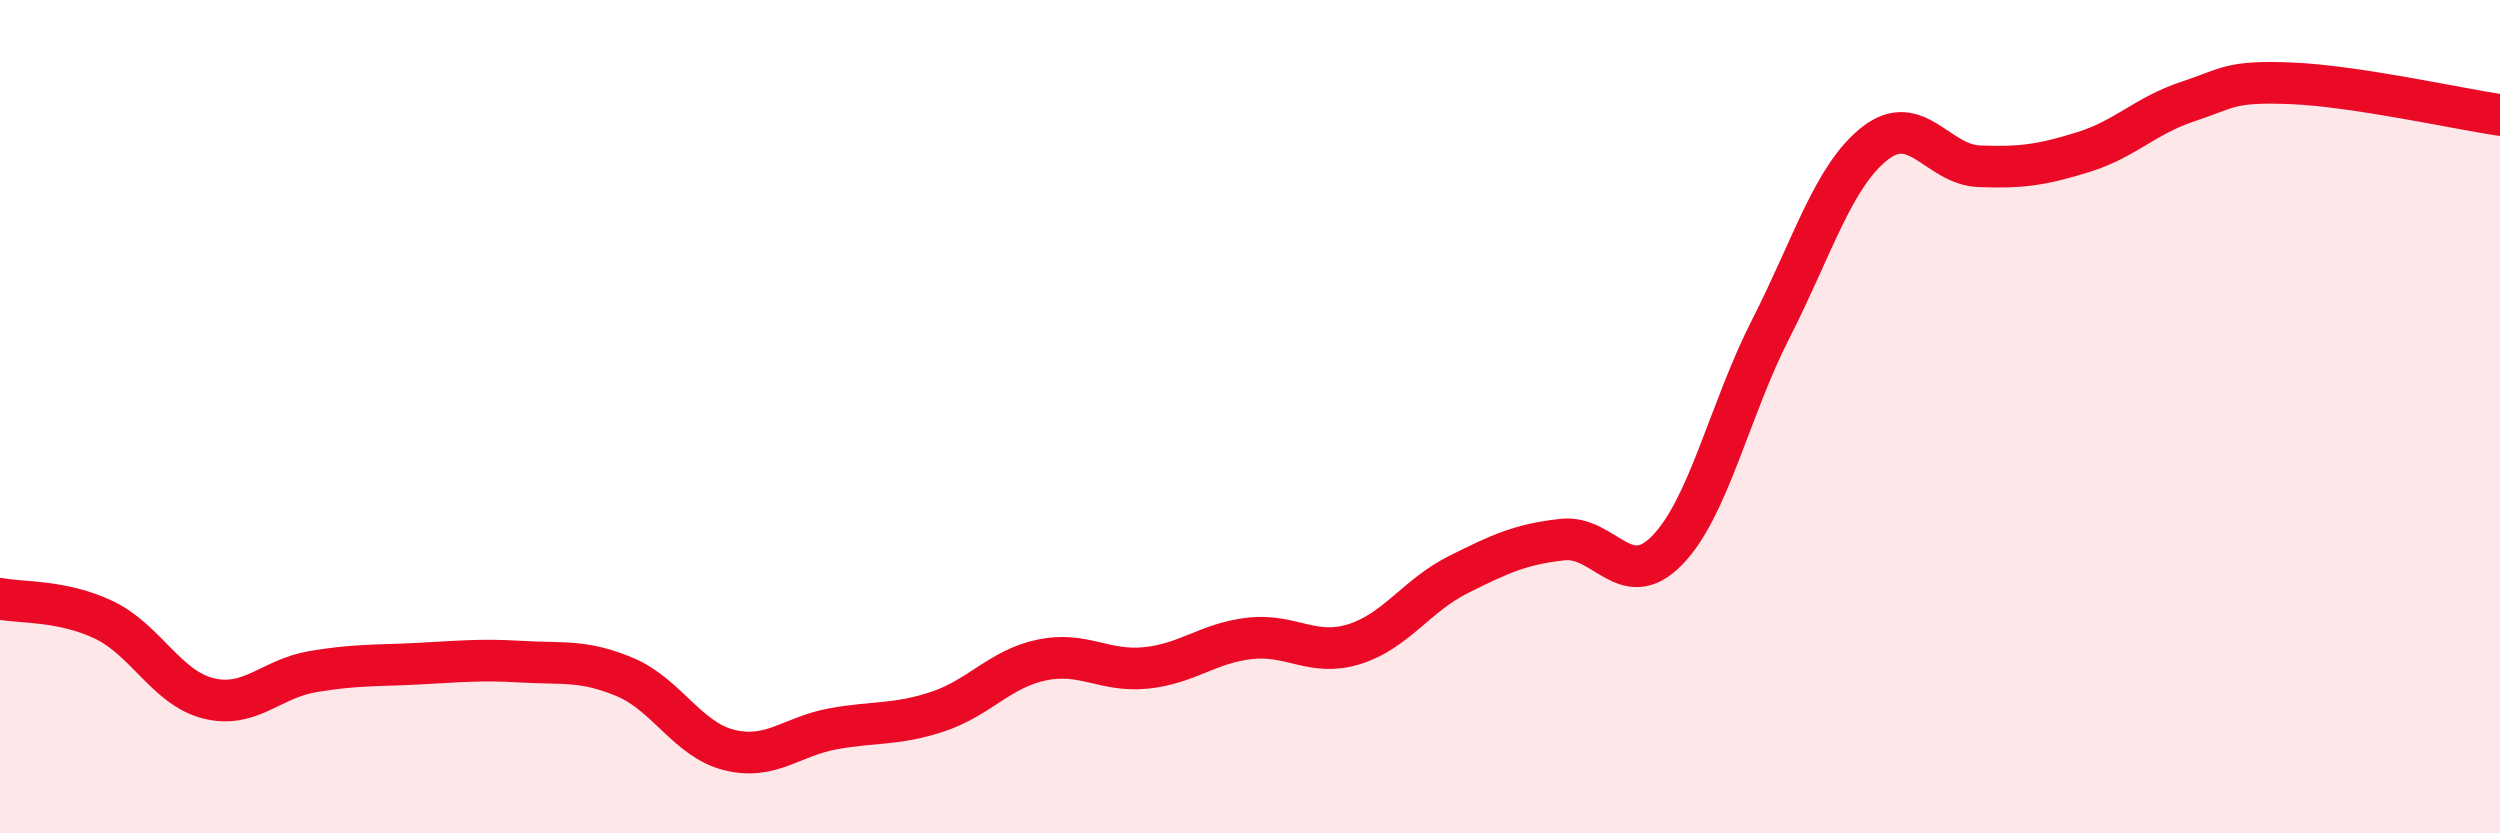
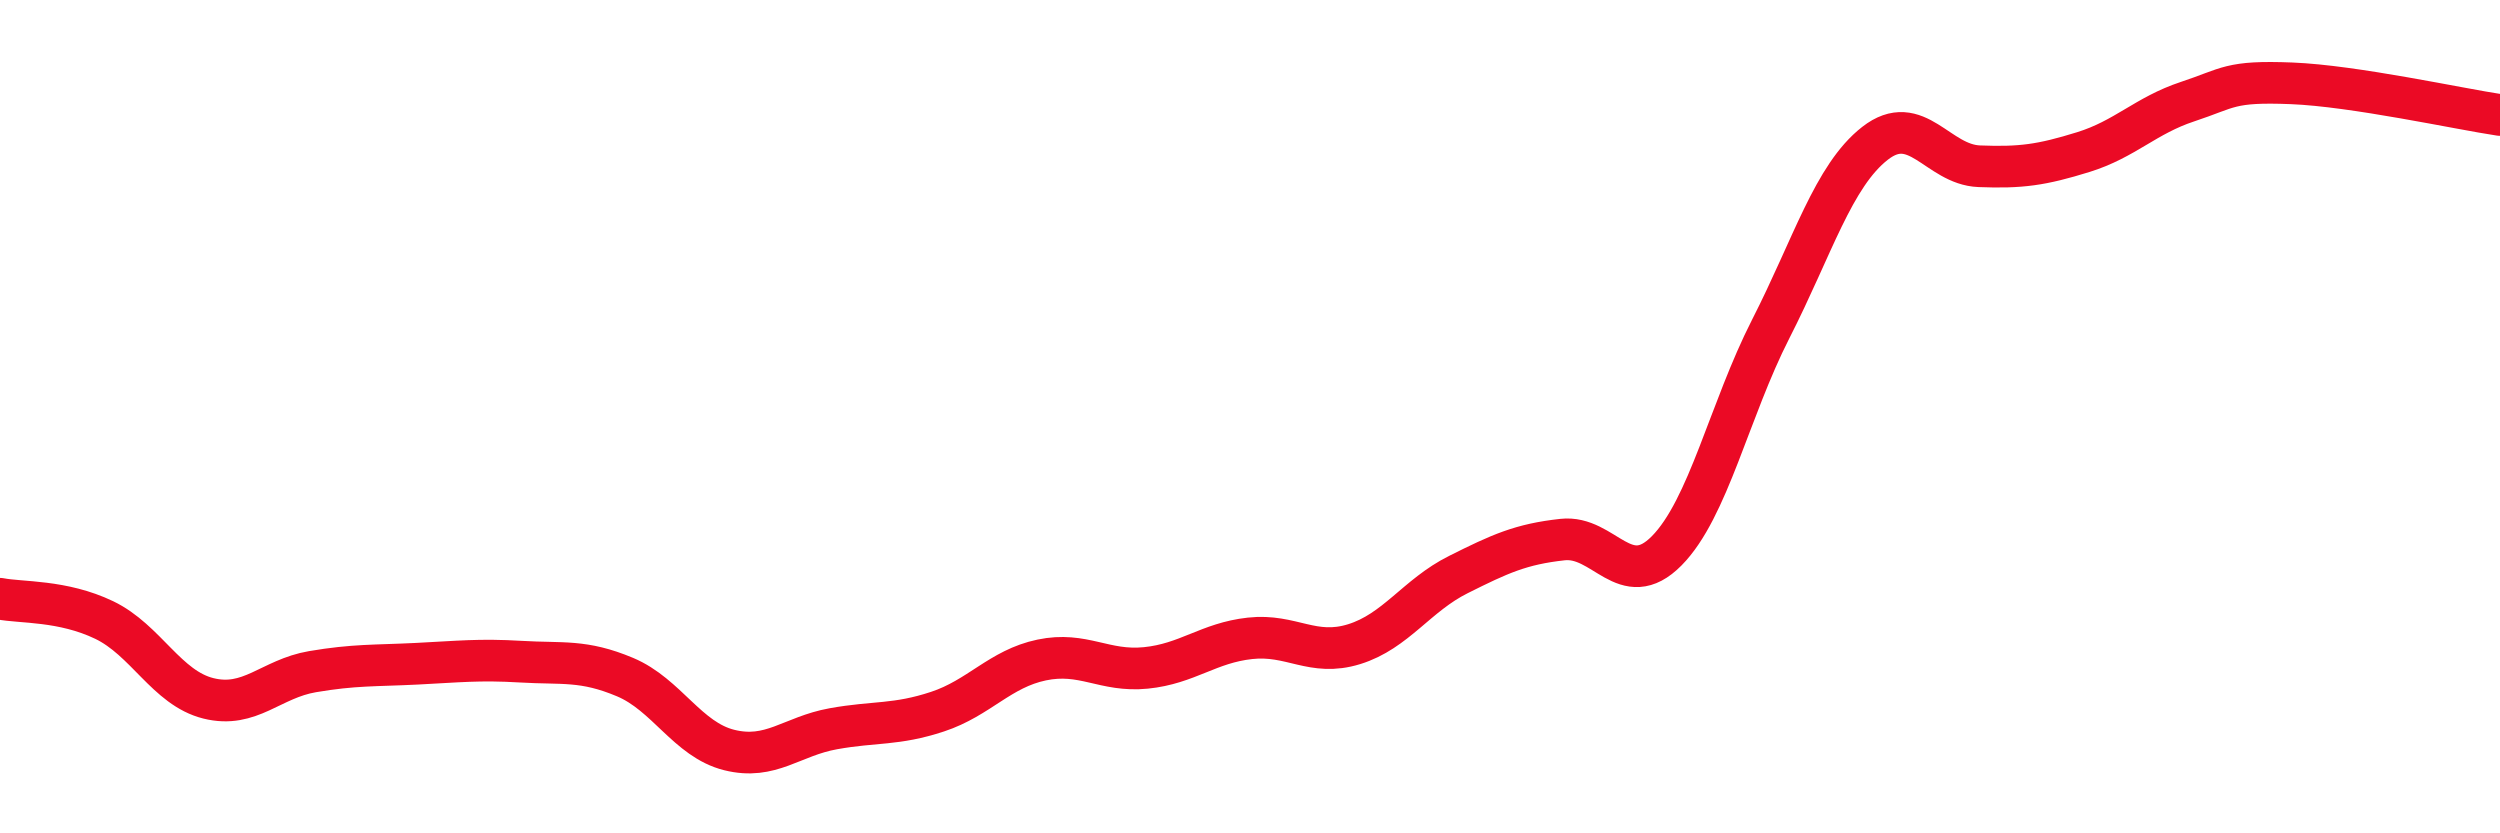
<svg xmlns="http://www.w3.org/2000/svg" width="60" height="20" viewBox="0 0 60 20">
-   <path d="M 0,14.37 C 0.5,14.47 1.5,14.4 2.5,14.88 C 3.5,15.36 4,16.51 5,16.76 C 6,17.01 6.5,16.29 7.5,16.12 C 8.5,15.95 9,15.98 10,15.93 C 11,15.88 11.5,15.82 12.5,15.88 C 13.5,15.94 14,15.83 15,16.25 C 16,16.67 16.5,17.75 17.5,18 C 18.5,18.25 19,17.67 20,17.49 C 21,17.31 21.5,17.41 22.5,17.08 C 23.5,16.75 24,16.05 25,15.84 C 26,15.63 26.5,16.13 27.5,16.03 C 28.5,15.93 29,15.43 30,15.32 C 31,15.21 31.5,15.77 32.5,15.46 C 33.5,15.15 34,14.29 35,13.79 C 36,13.29 36.5,13.06 37.5,12.95 C 38.5,12.84 39,14.23 40,13.22 C 41,12.21 41.5,9.85 42.5,7.89 C 43.5,5.93 44,4.22 45,3.44 C 46,2.66 46.5,3.95 47.5,3.99 C 48.5,4.03 49,3.96 50,3.65 C 51,3.34 51.5,2.77 52.5,2.44 C 53.5,2.11 53.5,1.94 55,2 C 56.5,2.06 59,2.61 60,2.76L60 20L0 20Z" fill="#EB0A25" opacity="0.1" stroke-linecap="round" stroke-linejoin="round" />
  <path d="M 0,14.37 C 0.5,14.47 1.5,14.4 2.5,14.88 C 3.5,15.36 4,16.51 5,16.76 C 6,17.01 6.5,16.29 7.5,16.12 C 8.5,15.95 9,15.98 10,15.93 C 11,15.88 11.5,15.82 12.5,15.88 C 13.5,15.94 14,15.83 15,16.25 C 16,16.67 16.5,17.75 17.5,18 C 18.5,18.25 19,17.67 20,17.49 C 21,17.31 21.5,17.41 22.5,17.08 C 23.5,16.75 24,16.05 25,15.84 C 26,15.63 26.5,16.13 27.5,16.03 C 28.5,15.93 29,15.43 30,15.32 C 31,15.21 31.5,15.77 32.5,15.46 C 33.5,15.15 34,14.29 35,13.79 C 36,13.29 36.5,13.06 37.5,12.95 C 38.5,12.84 39,14.23 40,13.22 C 41,12.21 41.5,9.85 42.5,7.89 C 43.5,5.93 44,4.22 45,3.44 C 46,2.66 46.5,3.95 47.5,3.99 C 48.5,4.03 49,3.96 50,3.65 C 51,3.34 51.5,2.77 52.5,2.44 C 53.5,2.11 53.5,1.94 55,2 C 56.5,2.06 59,2.61 60,2.76" stroke="#EB0A25" stroke-width="1" fill="none" stroke-linecap="round" stroke-linejoin="round" />
</svg>